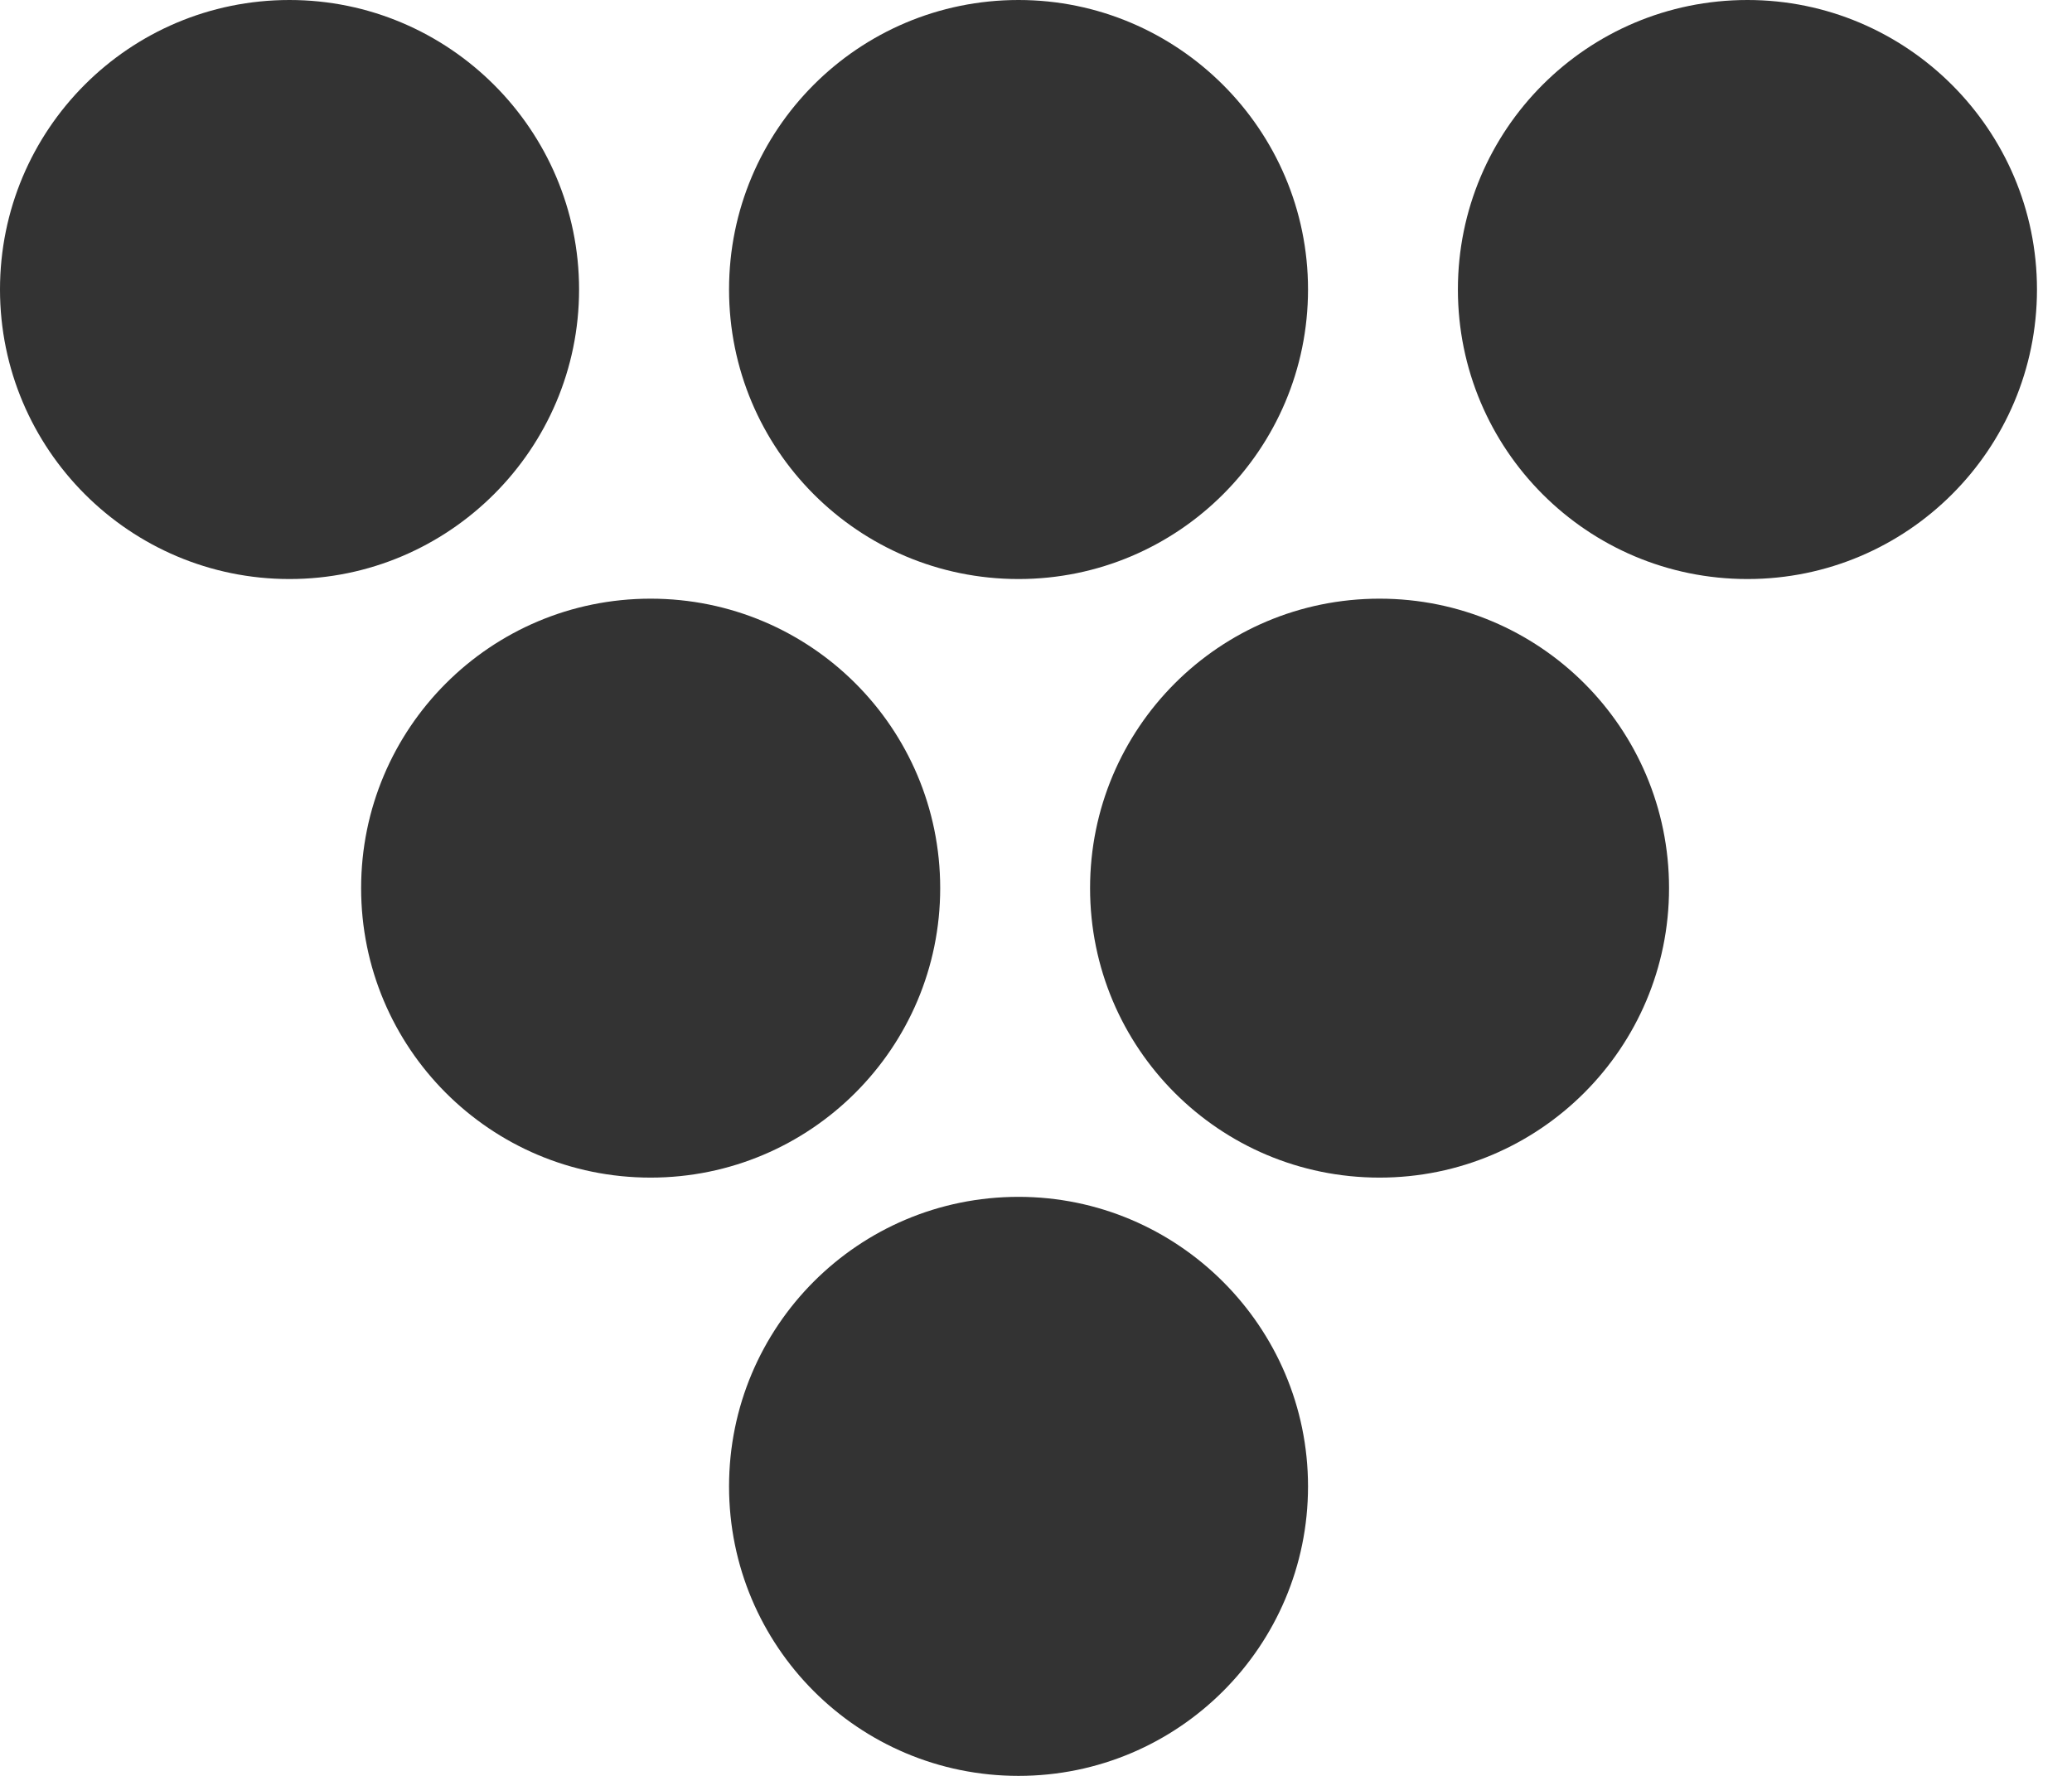
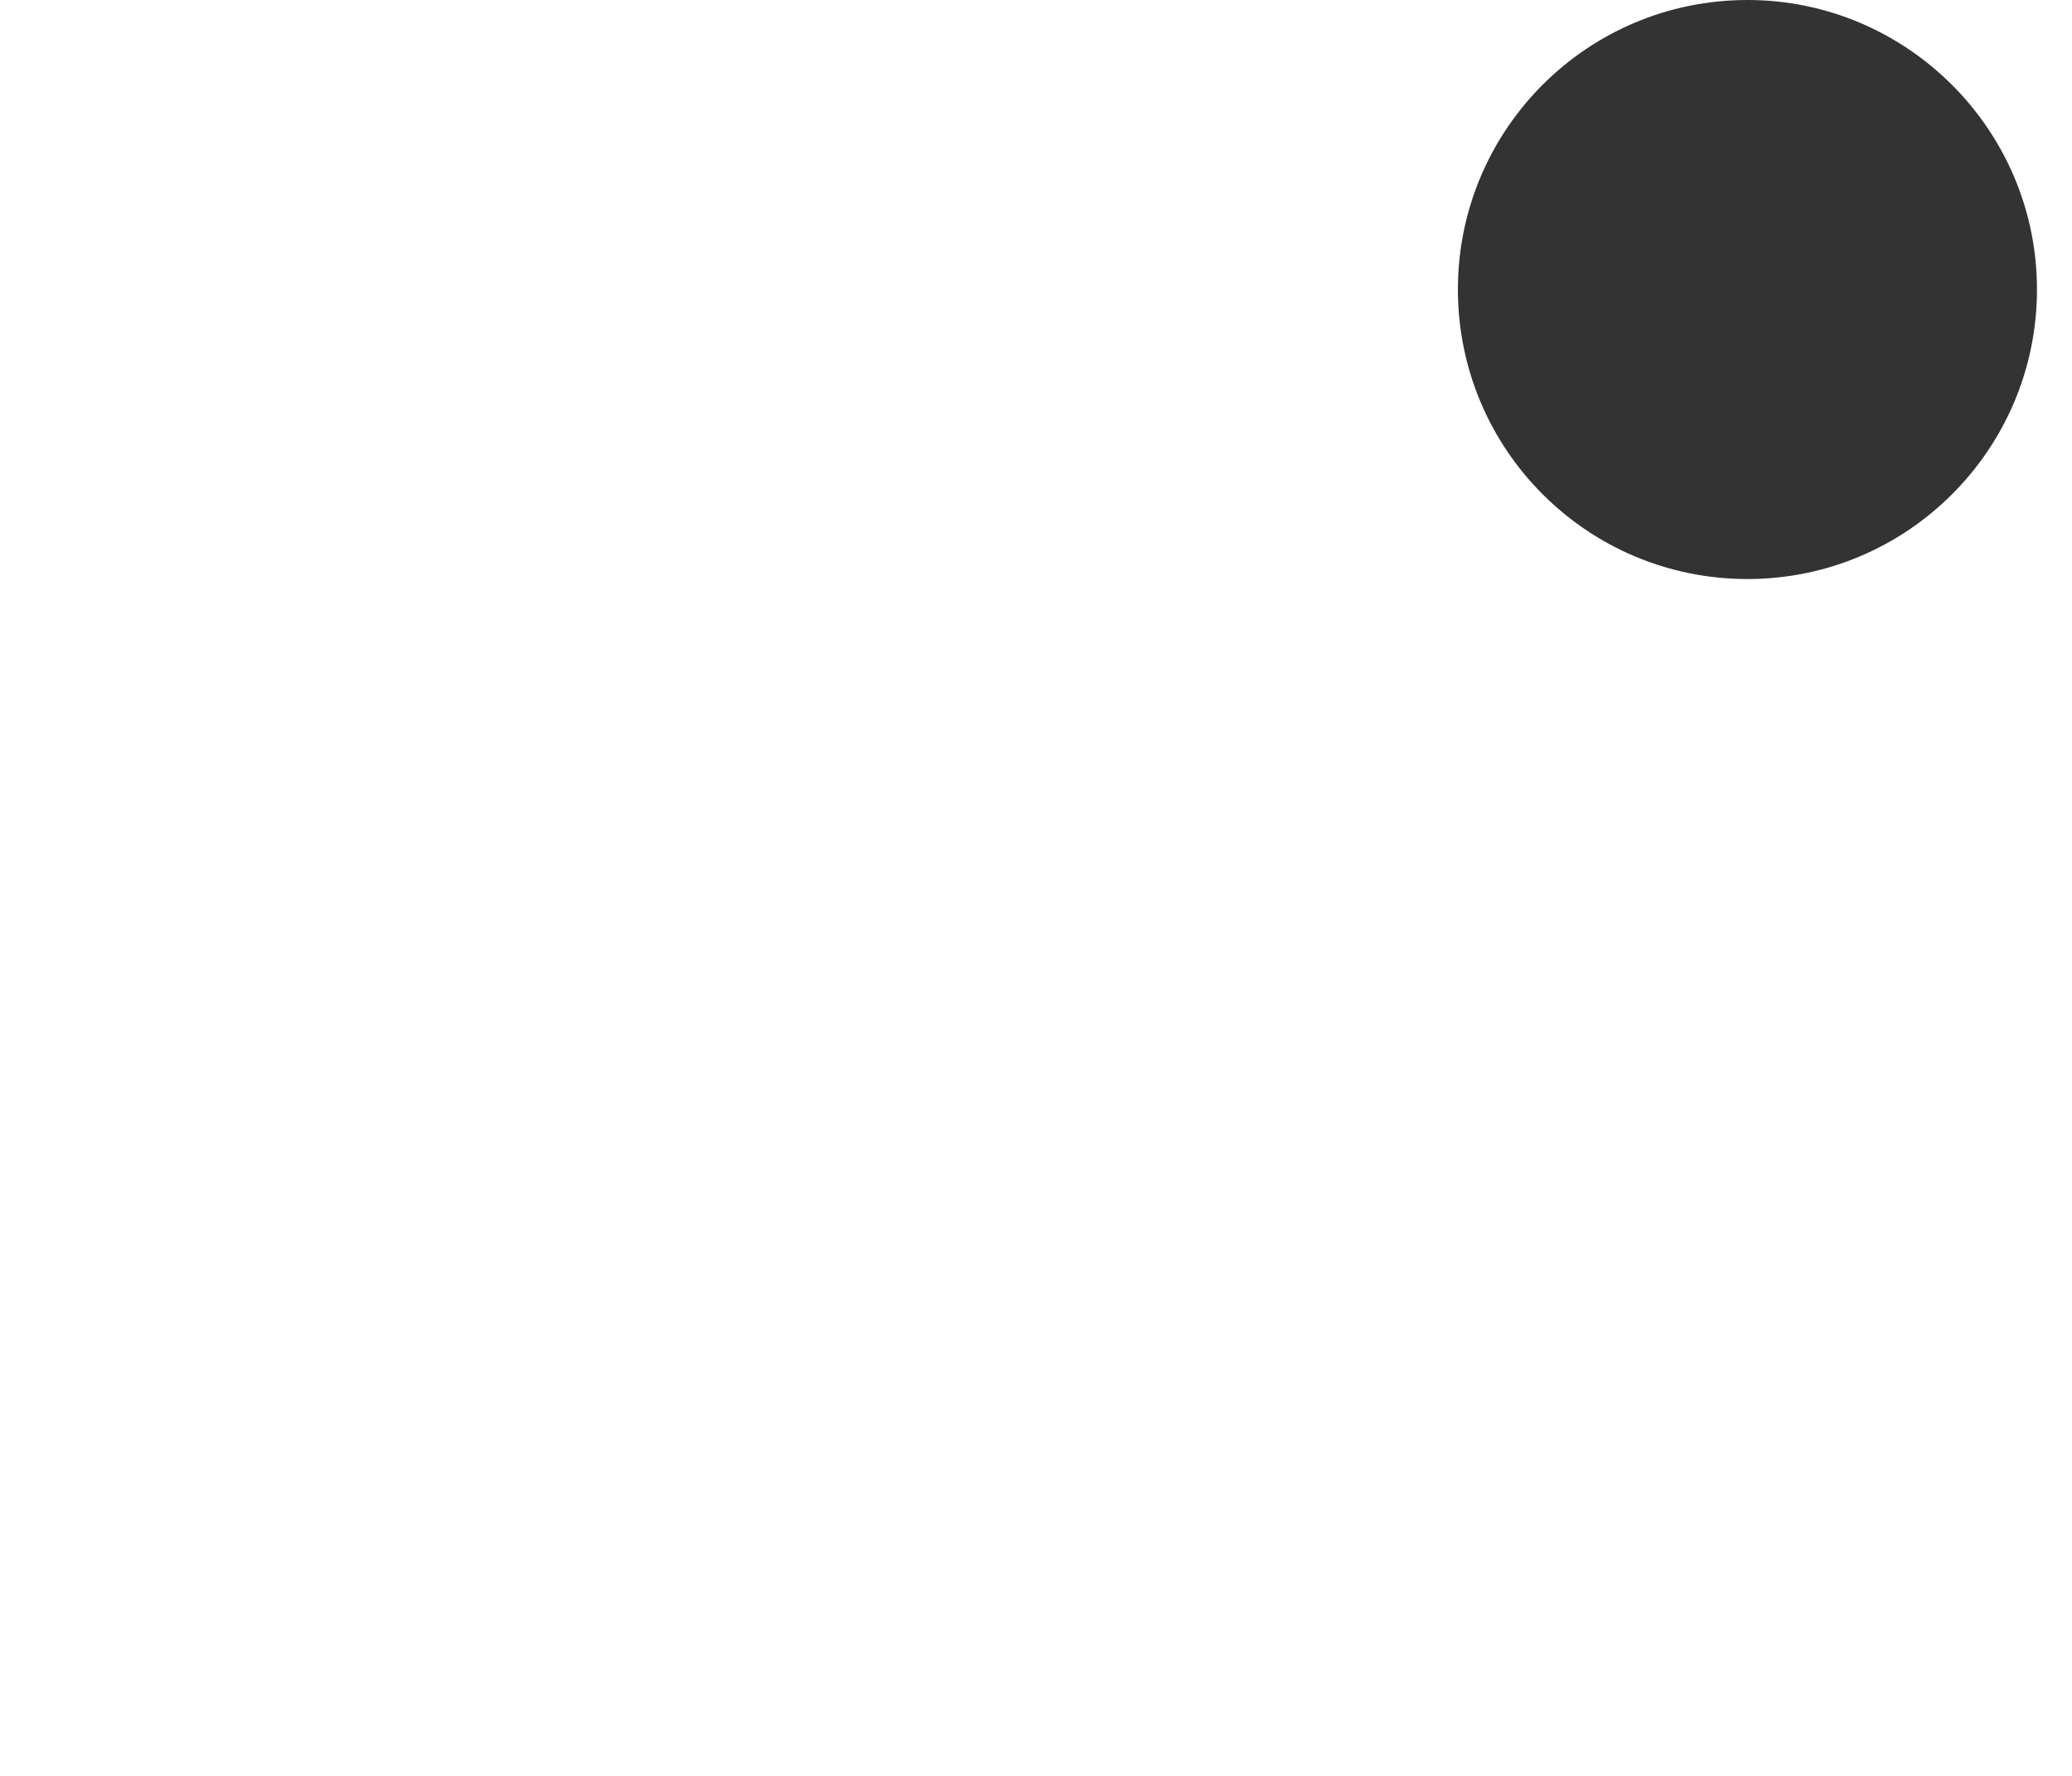
<svg xmlns="http://www.w3.org/2000/svg" width="21" height="18" viewBox="0 0 21 18" fill="none">
  <path d="M20.645 2.934C20.645 4.554 19.33 5.869 17.711 5.869C16.086 5.869 14.776 4.554 14.776 2.934C14.776 1.315 16.086 0 17.711 0C19.325 0 20.645 1.315 20.645 2.934Z" fill="#333333" />
-   <path d="M13.257 2.934C13.257 4.554 11.943 5.869 10.323 5.869C8.698 5.869 7.389 4.554 7.389 2.934C7.389 1.315 8.698 0 10.323 0C11.937 0 13.257 1.315 13.257 2.934Z" fill="#333333" />
-   <path d="M5.869 2.934C5.869 4.554 4.549 5.869 2.934 5.869C1.315 5.869 0 4.554 0 2.934C0 1.315 1.309 0 2.934 0C4.549 0 5.869 1.315 5.869 2.934Z" fill="#333333" />
-   <path d="M13.257 15.066C13.257 16.685 11.943 18 10.323 18C8.698 18 7.389 16.685 7.389 15.066C7.389 13.446 8.698 12.131 10.323 12.131C11.937 12.131 13.257 13.446 13.257 15.066Z" fill="#333333" />
-   <path d="M16.916 9.002C16.916 10.622 15.602 11.936 13.982 11.936C12.357 11.936 11.048 10.622 11.048 9.002C11.048 7.383 12.357 6.068 13.982 6.068C15.602 6.068 16.916 7.377 16.916 9.002Z" fill="#333333" />
-   <path d="M9.529 9.002C9.529 10.622 8.214 11.936 6.594 11.936C4.97 11.936 3.66 10.622 3.66 9.002C3.66 7.383 4.97 6.068 6.594 6.068C8.214 6.068 9.529 7.377 9.529 9.002Z" fill="#333333" />
</svg>